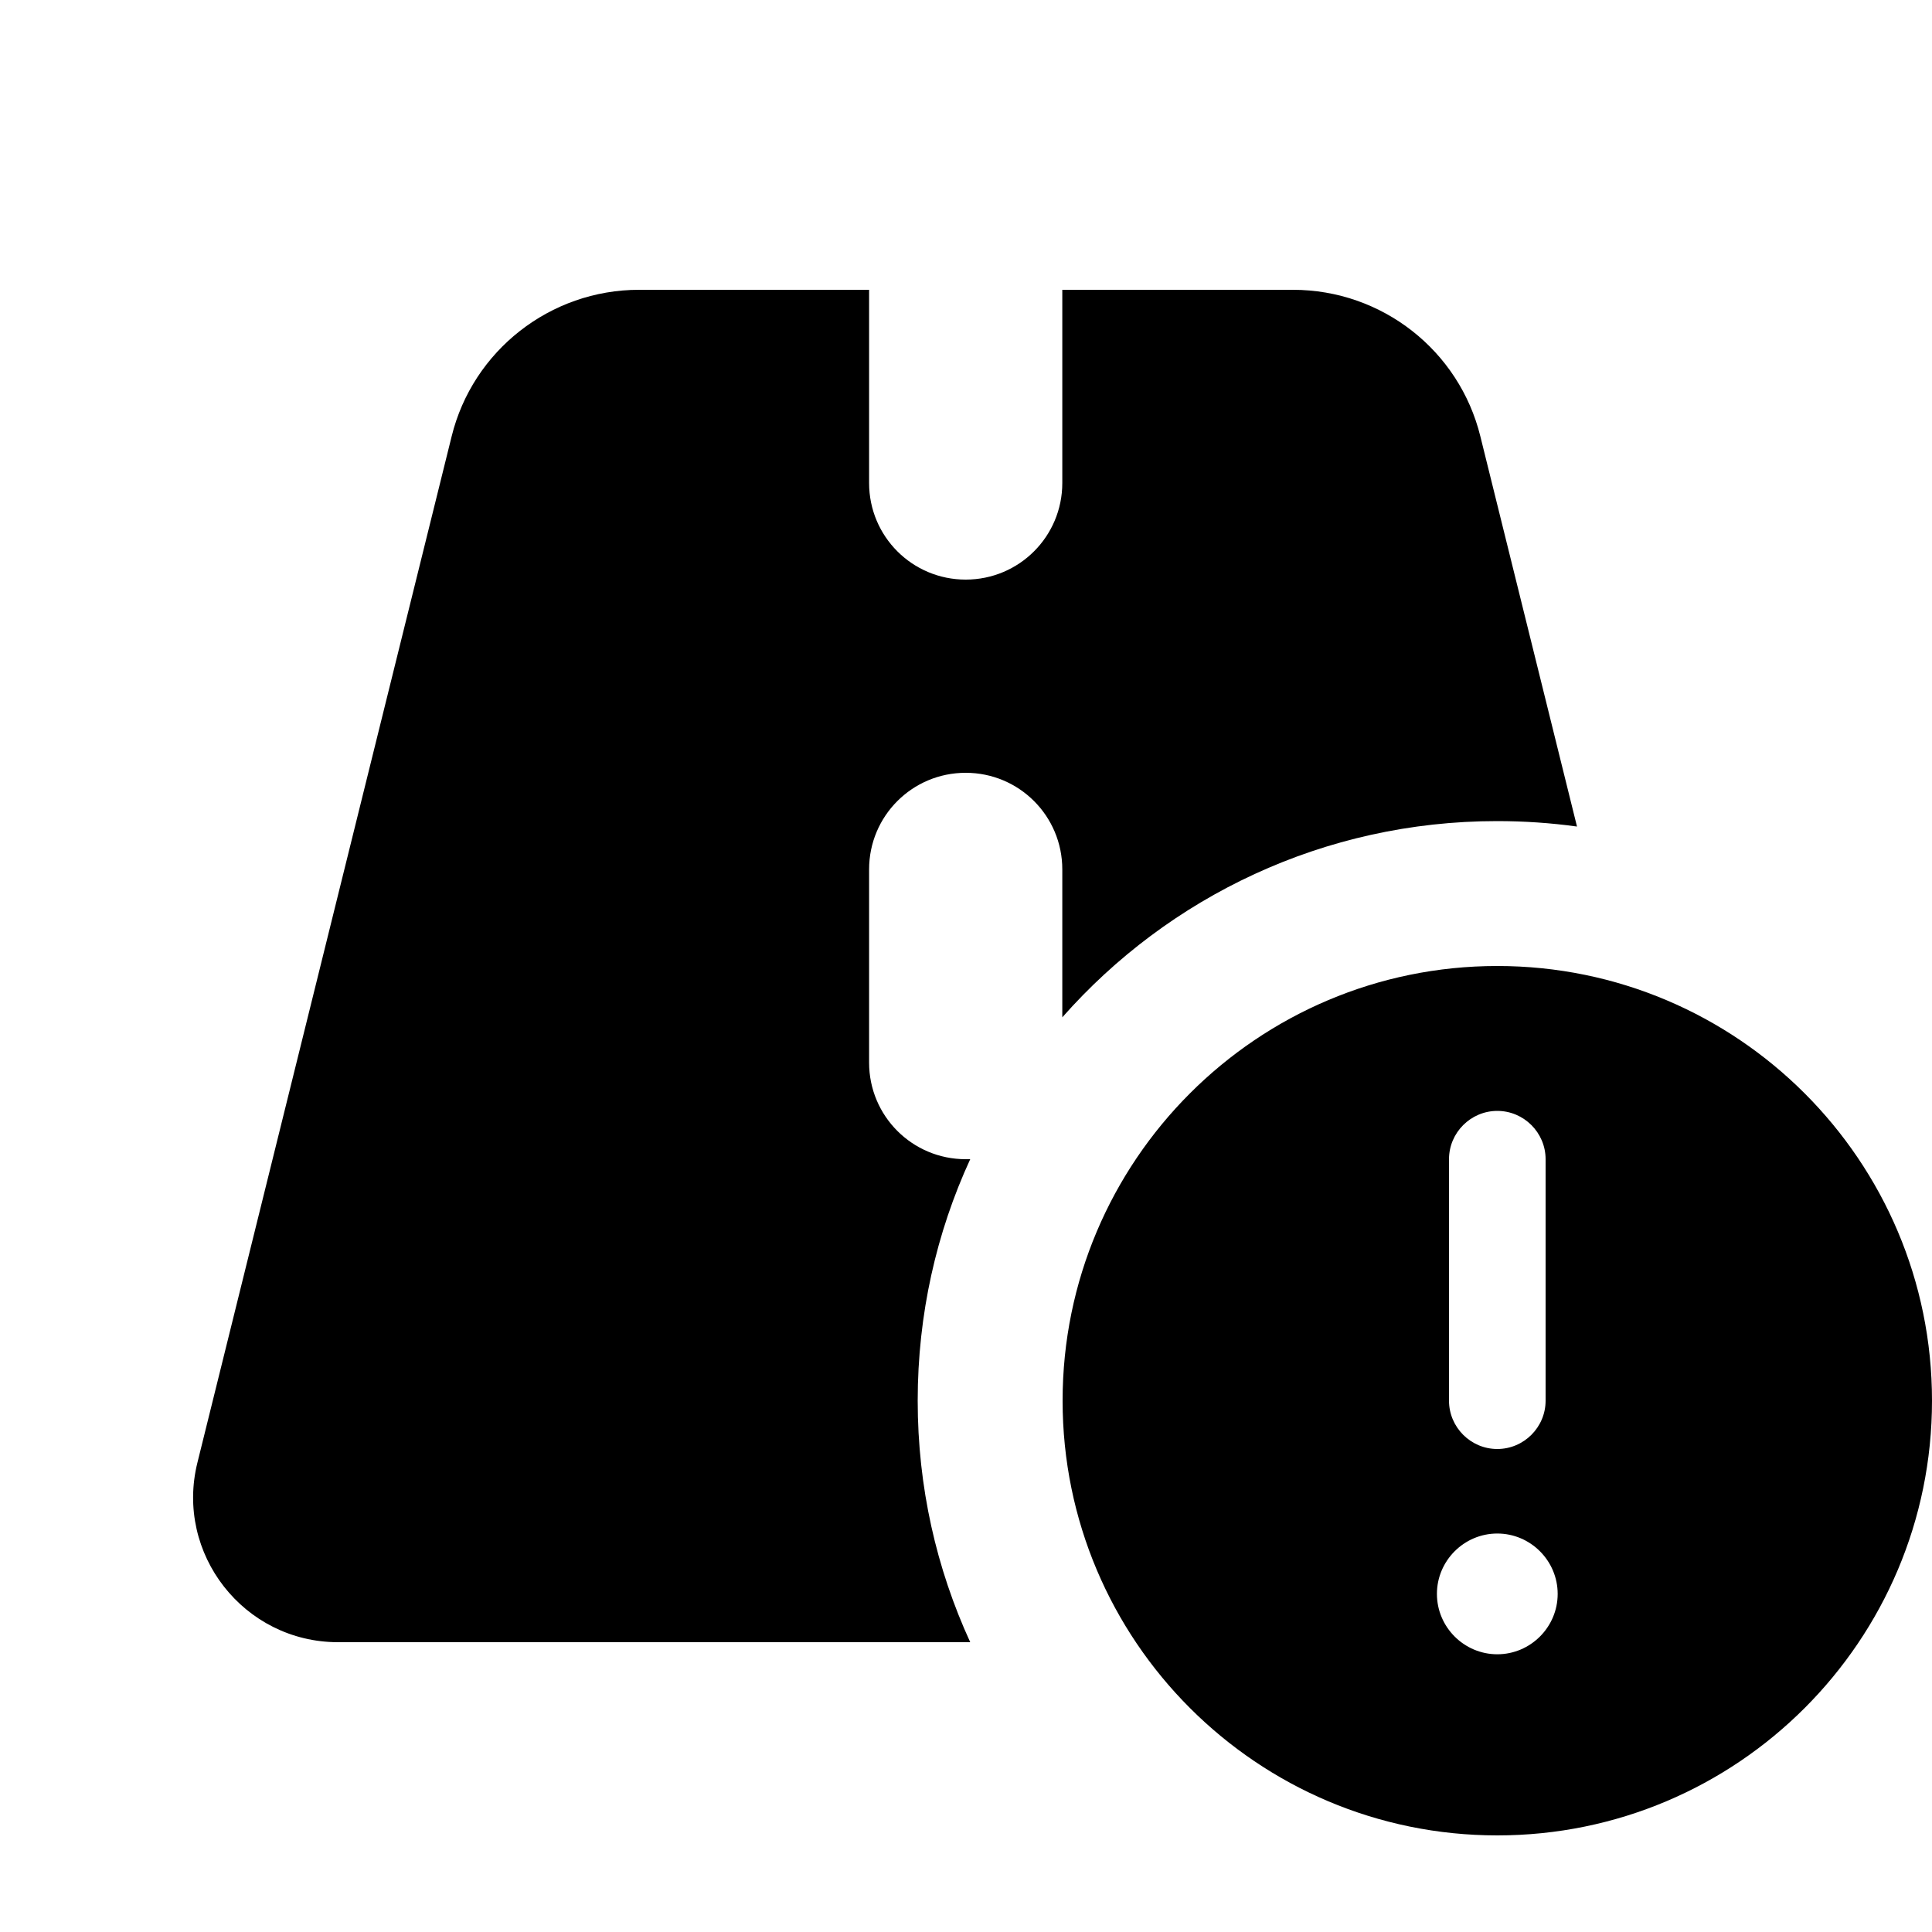
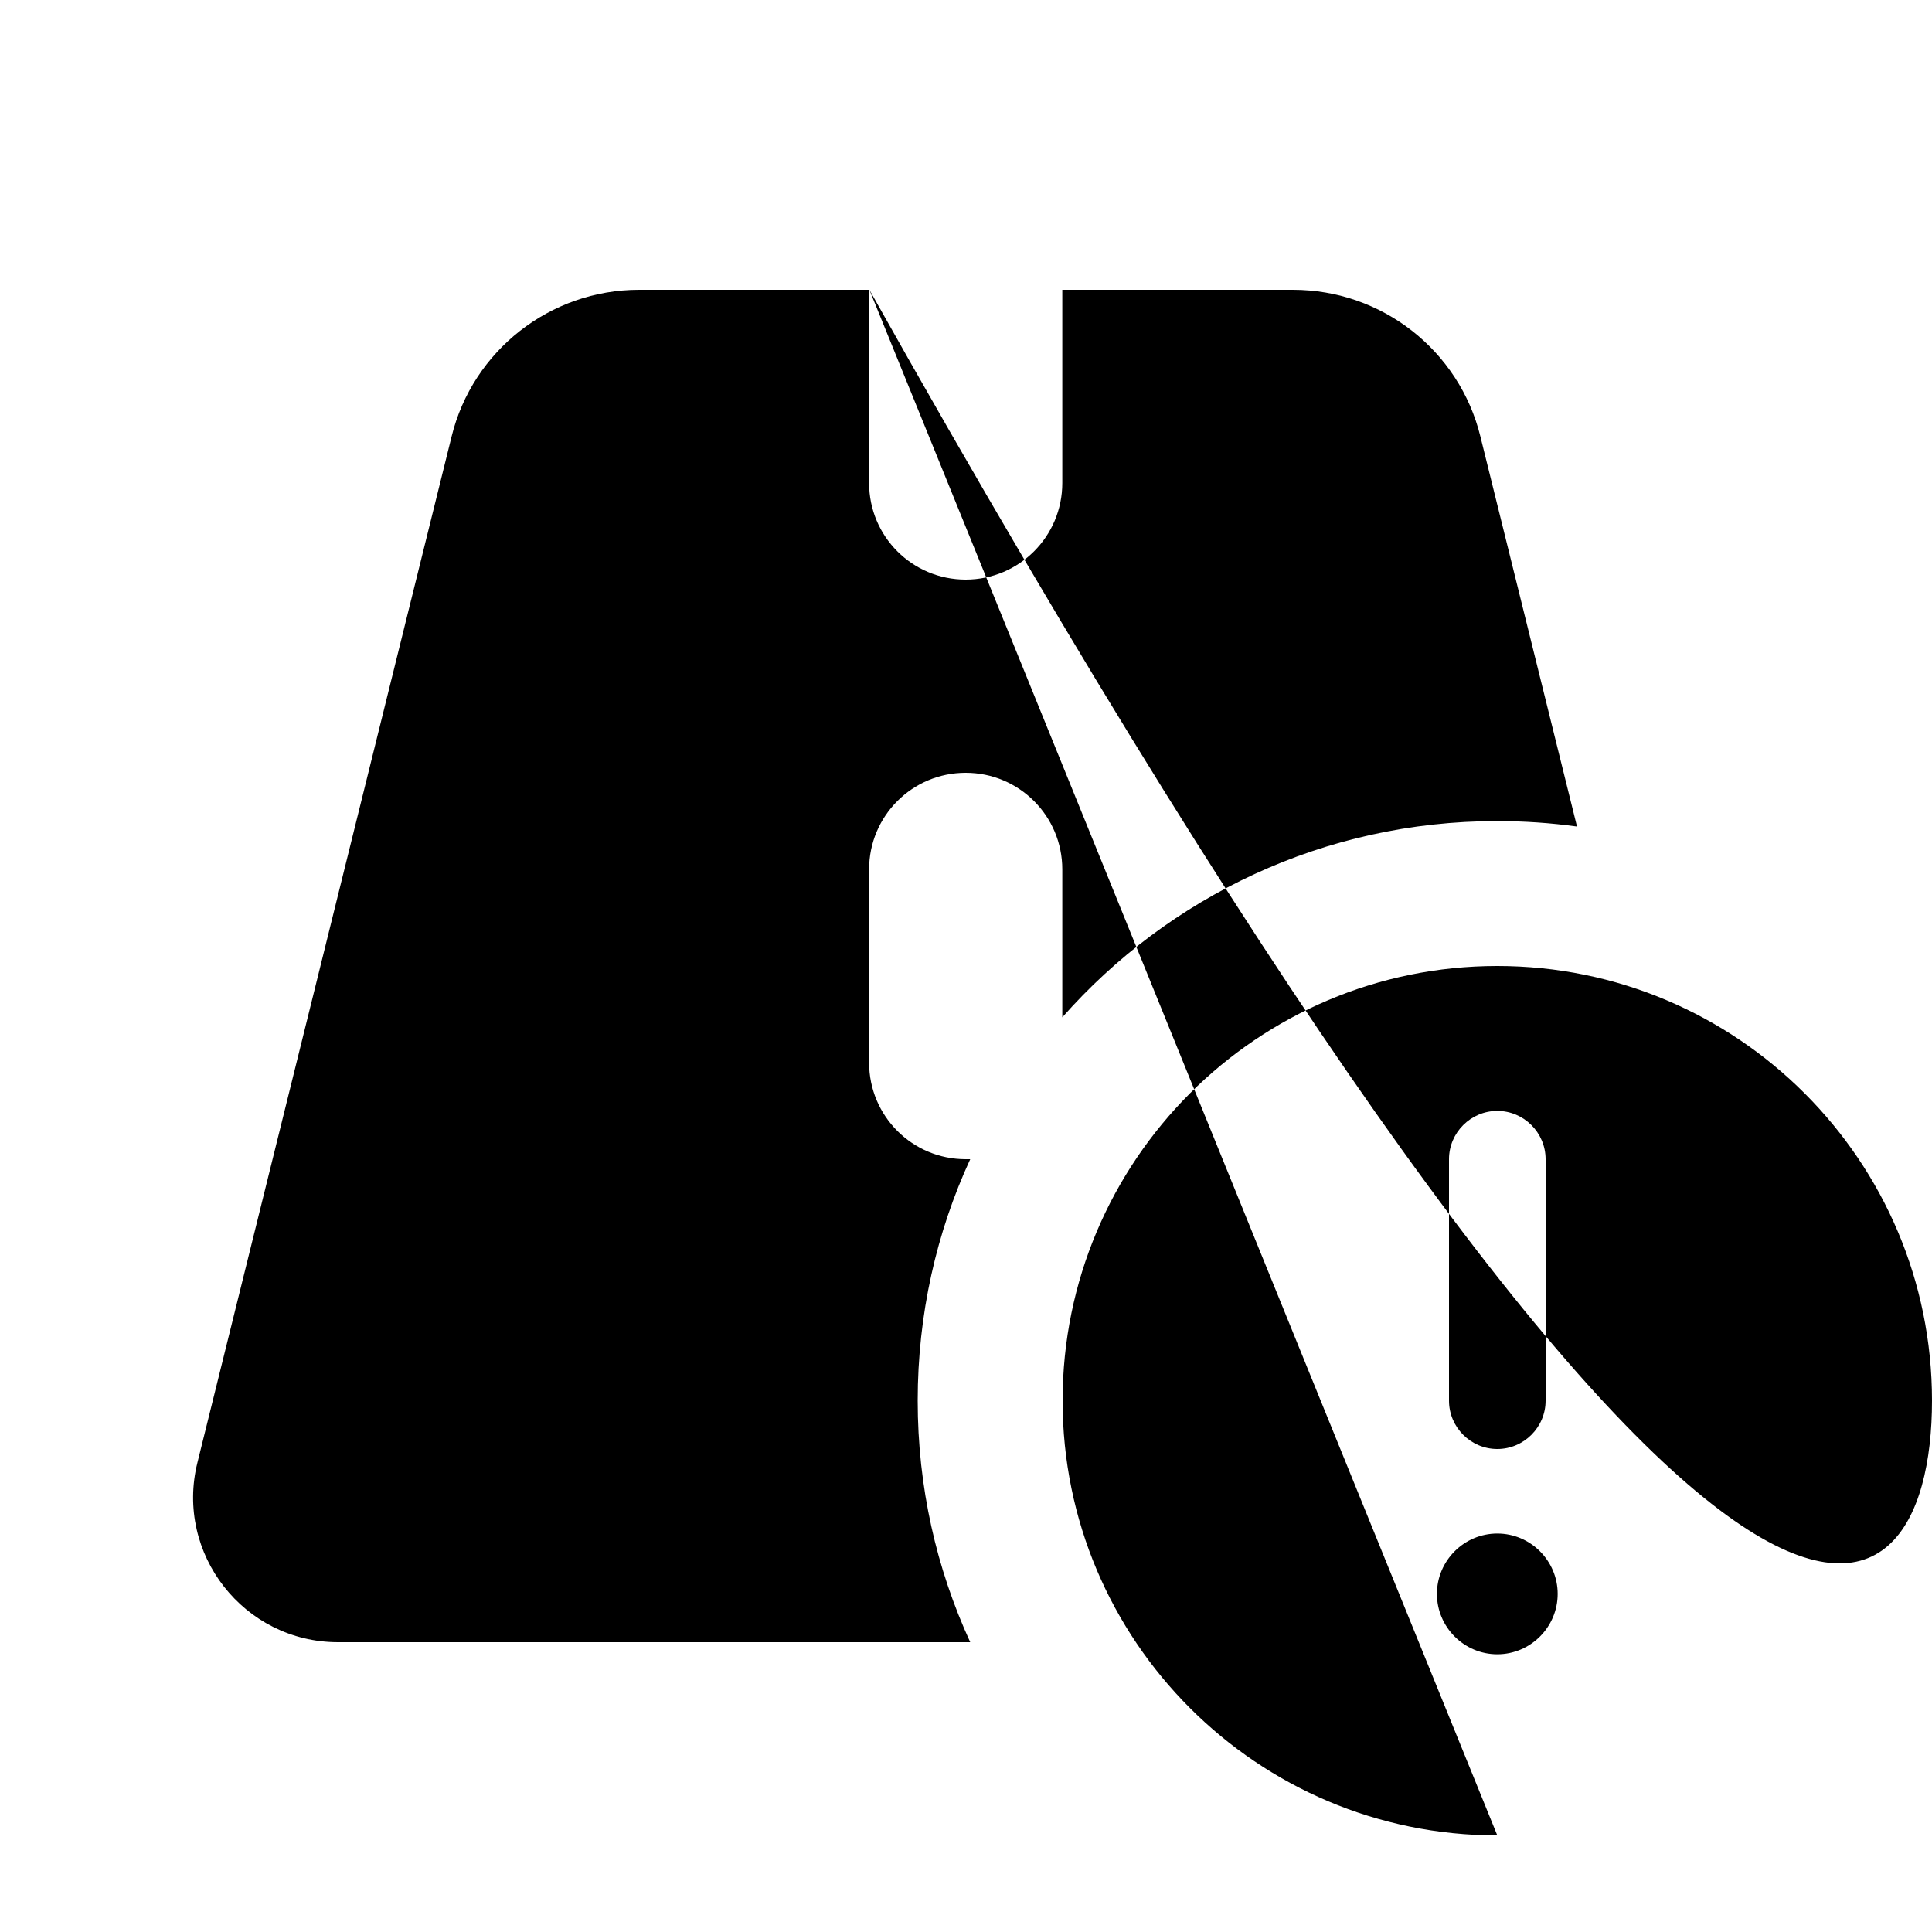
<svg xmlns="http://www.w3.org/2000/svg" viewBox="0 0 640 640">
-   <path fill="currentColor" d="M288 96L211.7 96C182.3 96 156.6 116.1 149.6 144.6L65.4 484.5C57.9 514.7 80.8 544 112 544L321.4 544C310.2 519.6 304 492.6 304 464C304 435.4 310.2 408.3 321.4 384C320.9 384 320.4 384 319.9 384C302.2 384 287.9 369.7 287.9 352L287.9 288C287.9 270.3 302.2 256 319.9 256C337.6 256 351.9 270.3 351.9 288L351.9 337C387.1 297.1 438.6 272 495.9 272C504.9 272 513.7 272.6 522.4 273.8L490.4 144.6C483.4 116.1 457.8 96 428.3 96L351.9 96L351.9 160C351.9 177.7 337.6 192 319.9 192C302.2 192 287.9 177.7 287.9 160L287.9 96zM496 608C575.5 608 640 543.5 640 464C640 384.5 575.5 320 496 320C416.5 320 352 384.5 352 464C352 543.5 416.5 608 496 608zM496 508C507 508 516 517 516 528C516 539 507 548 496 548C485 548 476 539 476 528C476 517 485 508 496 508zM496 368C504.8 368 512 375.2 512 384L512 464C512 472.8 504.8 480 496 480C487.2 480 480 472.8 480 464L480 384C480 375.2 487.2 368 496 368z" />
+   <path fill="currentColor" d="M288 96L211.7 96C182.3 96 156.6 116.1 149.6 144.6L65.4 484.5C57.9 514.7 80.8 544 112 544L321.4 544C310.2 519.6 304 492.6 304 464C304 435.4 310.2 408.3 321.4 384C320.9 384 320.4 384 319.9 384C302.2 384 287.9 369.7 287.9 352L287.9 288C287.9 270.3 302.2 256 319.9 256C337.6 256 351.9 270.3 351.9 288L351.9 337C387.1 297.1 438.6 272 495.9 272C504.9 272 513.7 272.6 522.4 273.8L490.4 144.6C483.4 116.1 457.8 96 428.3 96L351.9 96L351.9 160C351.9 177.7 337.6 192 319.9 192C302.2 192 287.9 177.7 287.9 160L287.9 96zC575.5 608 640 543.5 640 464C640 384.5 575.5 320 496 320C416.5 320 352 384.5 352 464C352 543.5 416.5 608 496 608zM496 508C507 508 516 517 516 528C516 539 507 548 496 548C485 548 476 539 476 528C476 517 485 508 496 508zM496 368C504.8 368 512 375.2 512 384L512 464C512 472.8 504.8 480 496 480C487.2 480 480 472.8 480 464L480 384C480 375.2 487.2 368 496 368z" />
</svg>